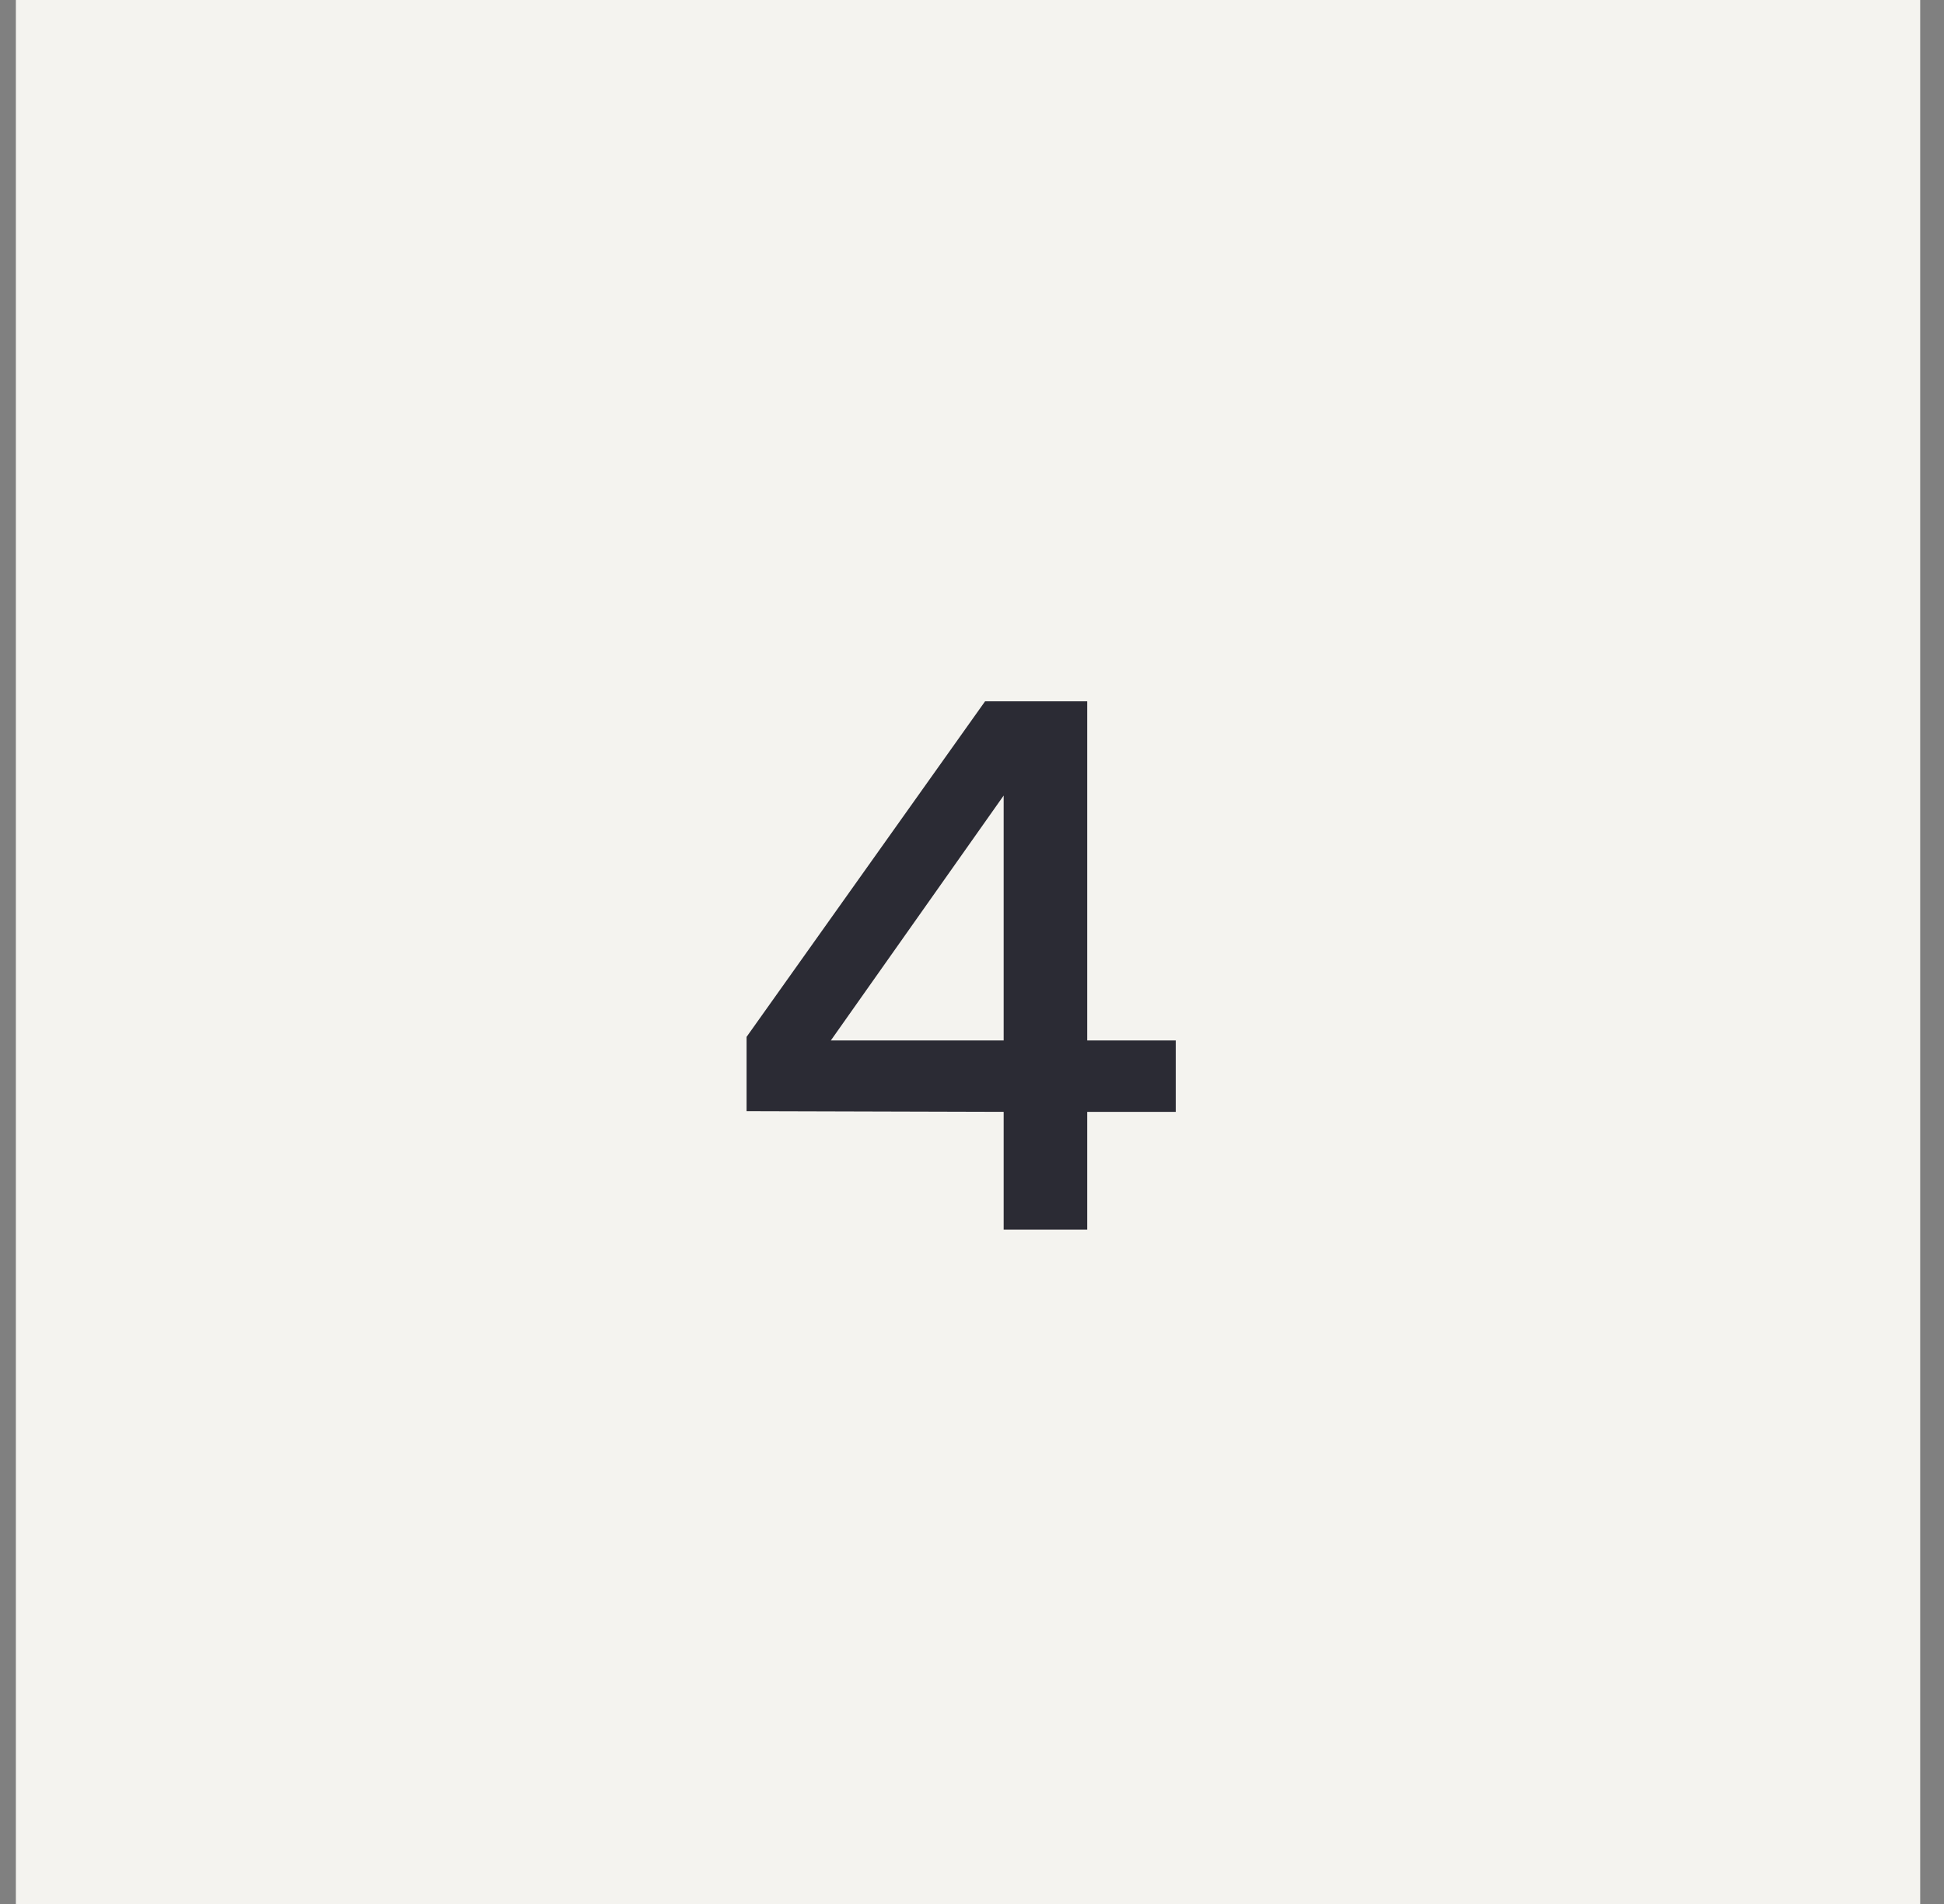
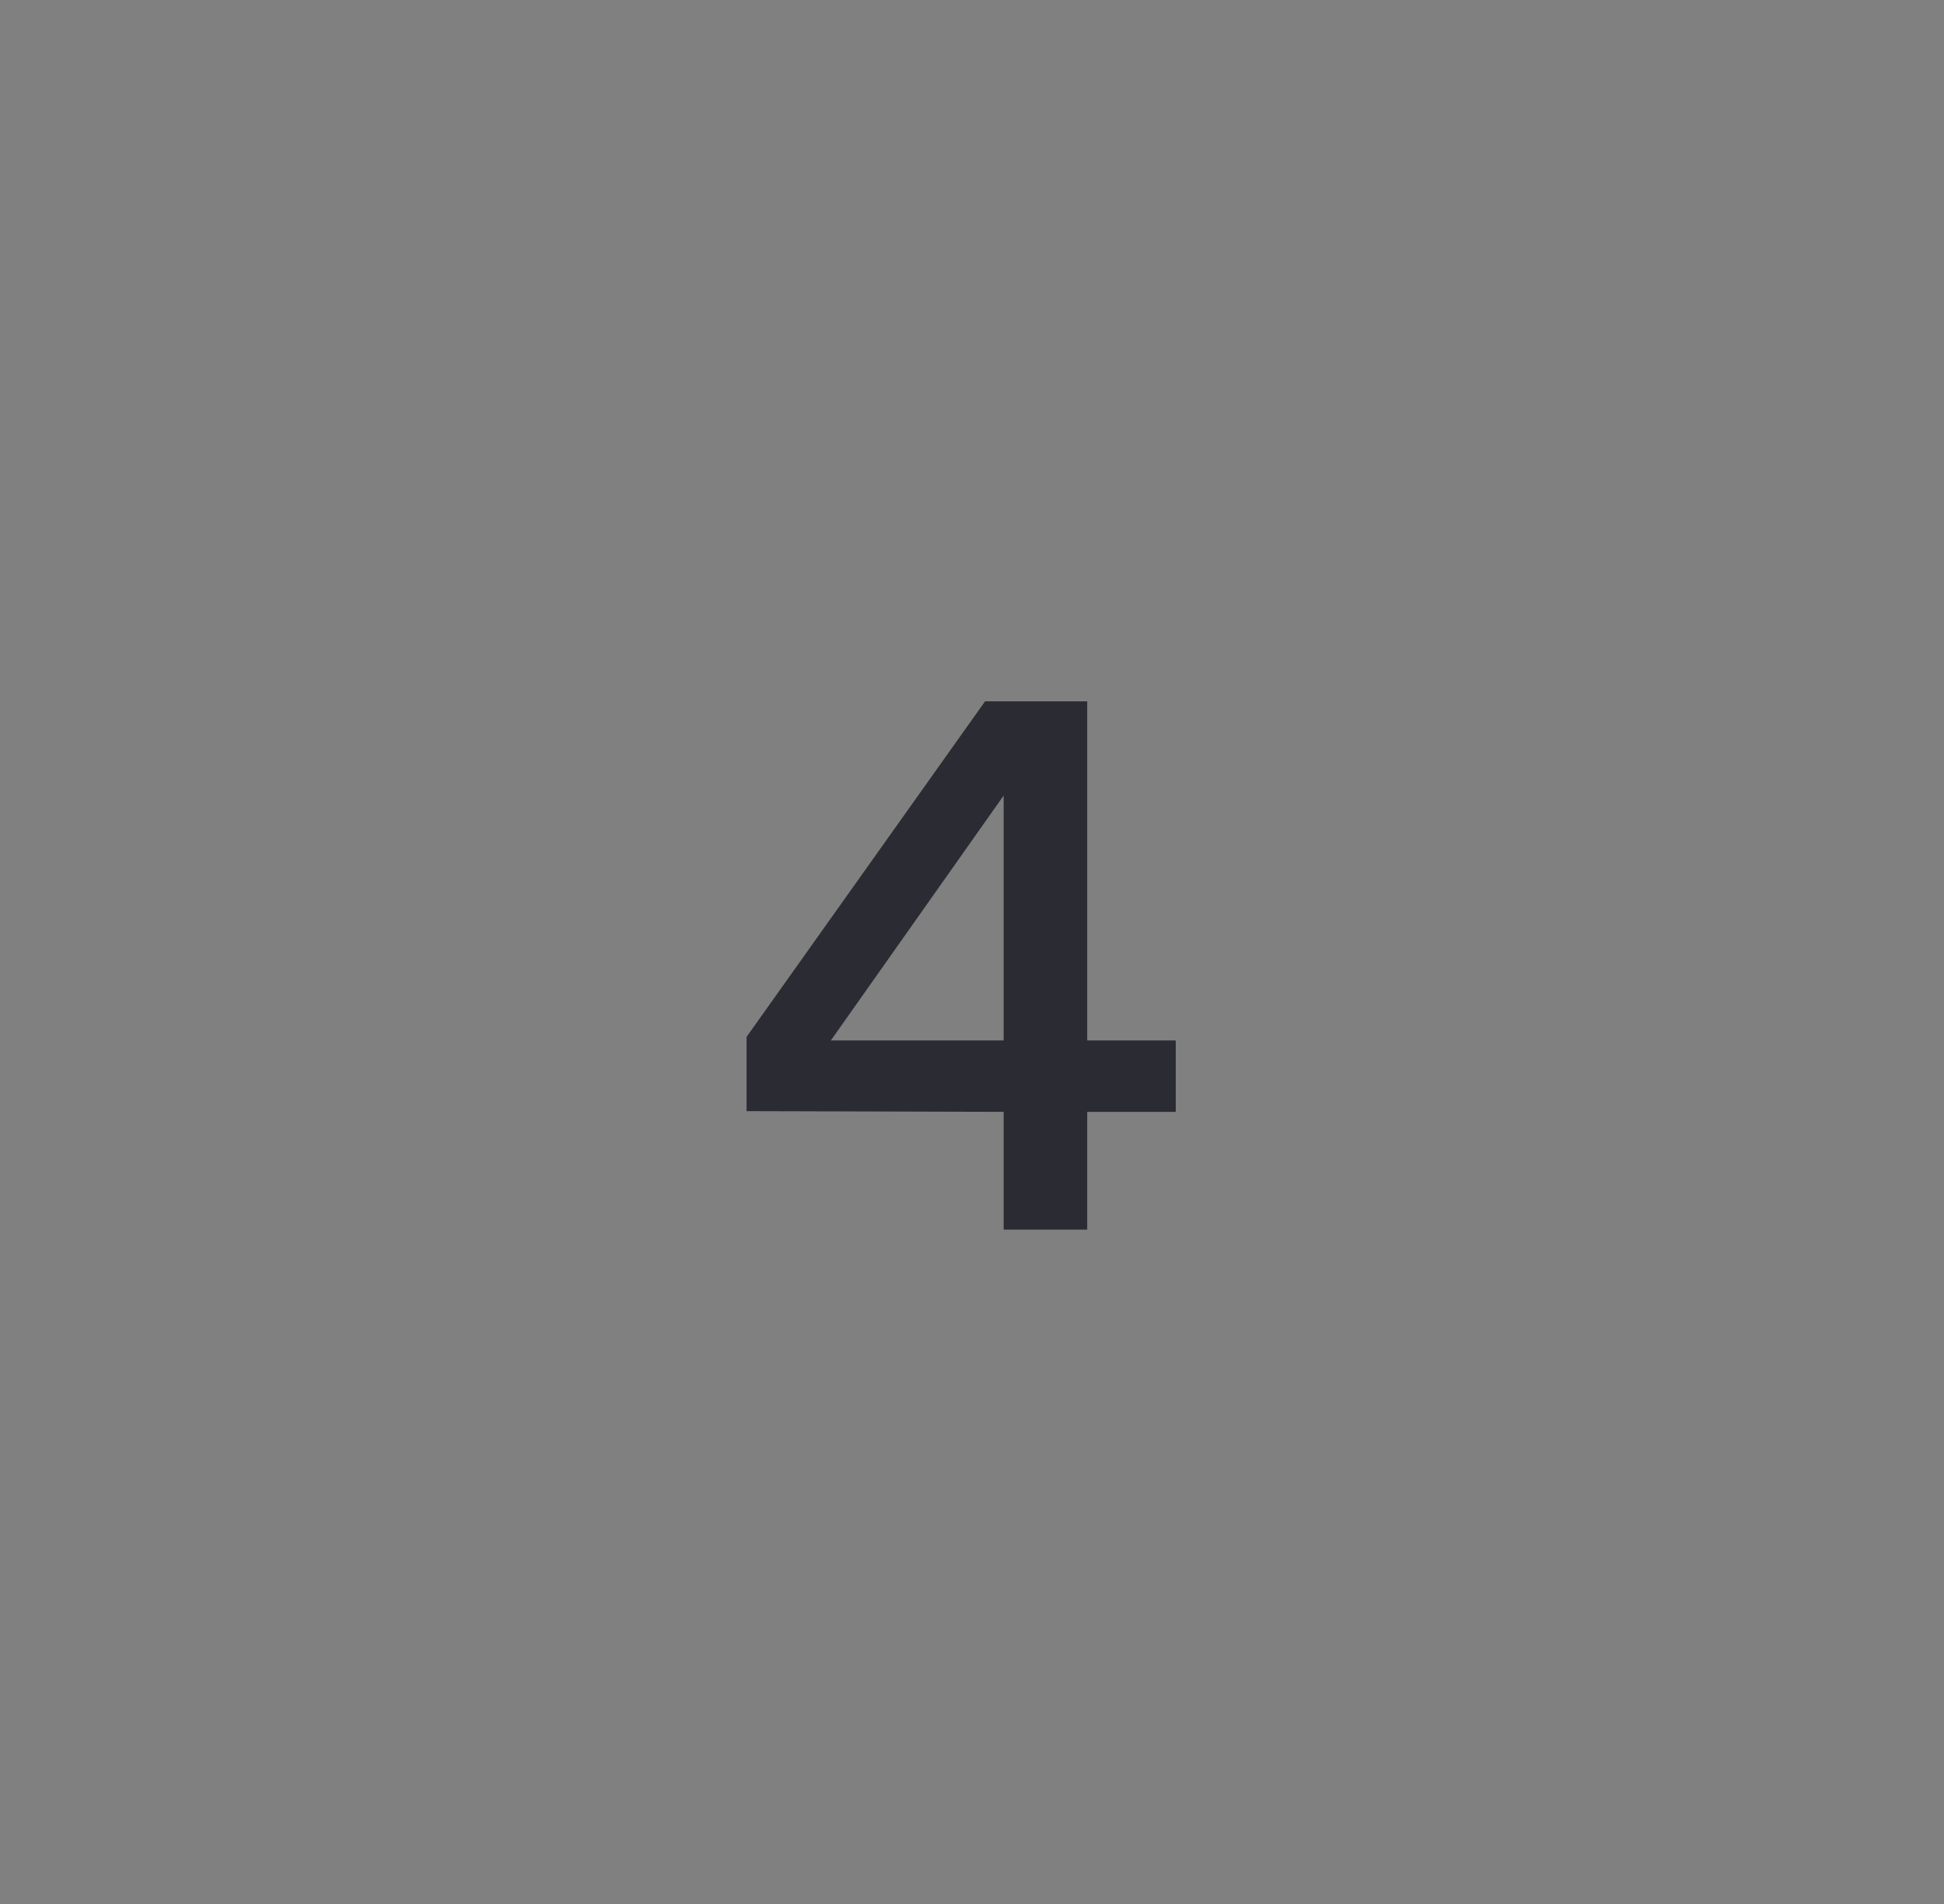
<svg xmlns="http://www.w3.org/2000/svg" width="49" height="48" viewBox="0 0 49 48" fill="none">
  <rect x="0" y="0" width="49" height="48" fill="#808080" stroke="none" />
-   <rect width="48" height="48" transform="translate(0.4)" fill="#F4F3EF" />
  <path d="M25.298 31V28.03L18.818 28.012V26.14L24.83 17.68H27.404V26.23H29.636V28.03H27.404V31H25.298ZM20.942 26.23H25.298V20.056L20.942 26.23Z" fill="#2B2B34" />
</svg>